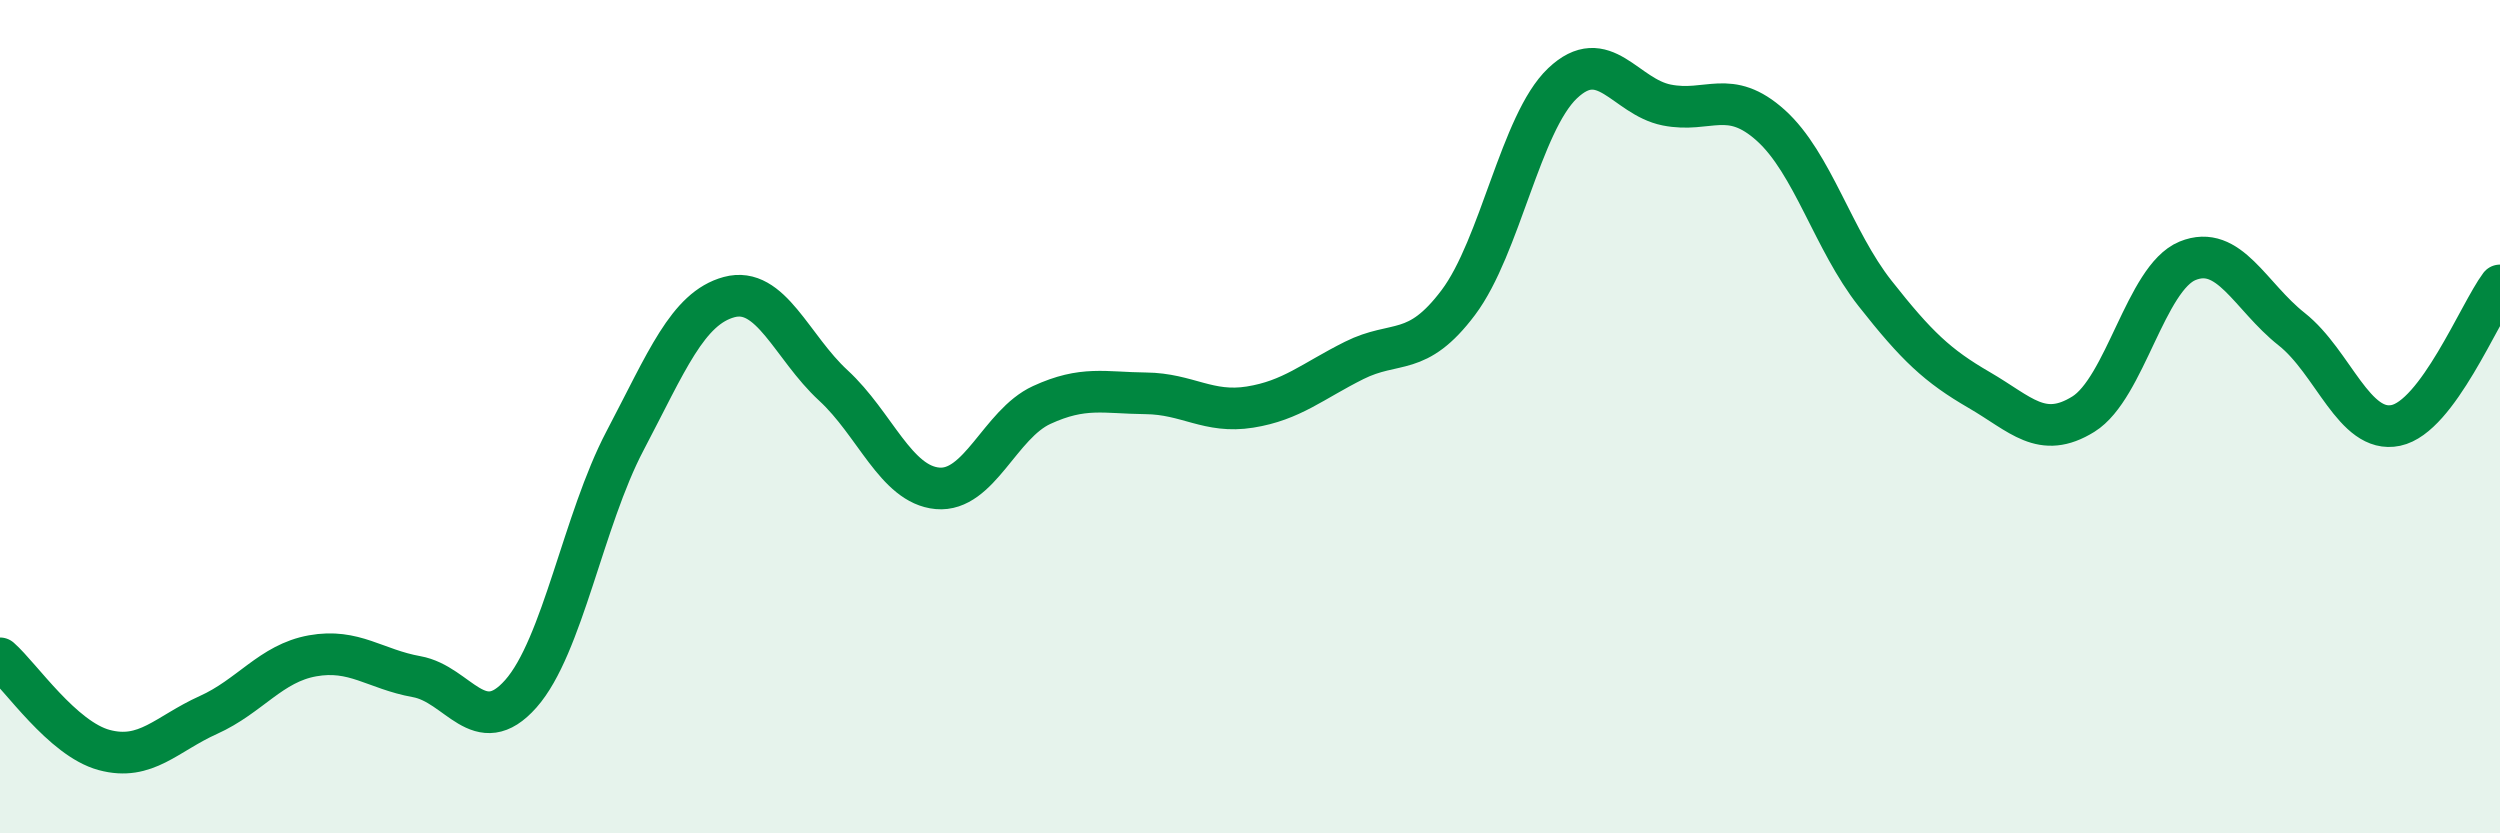
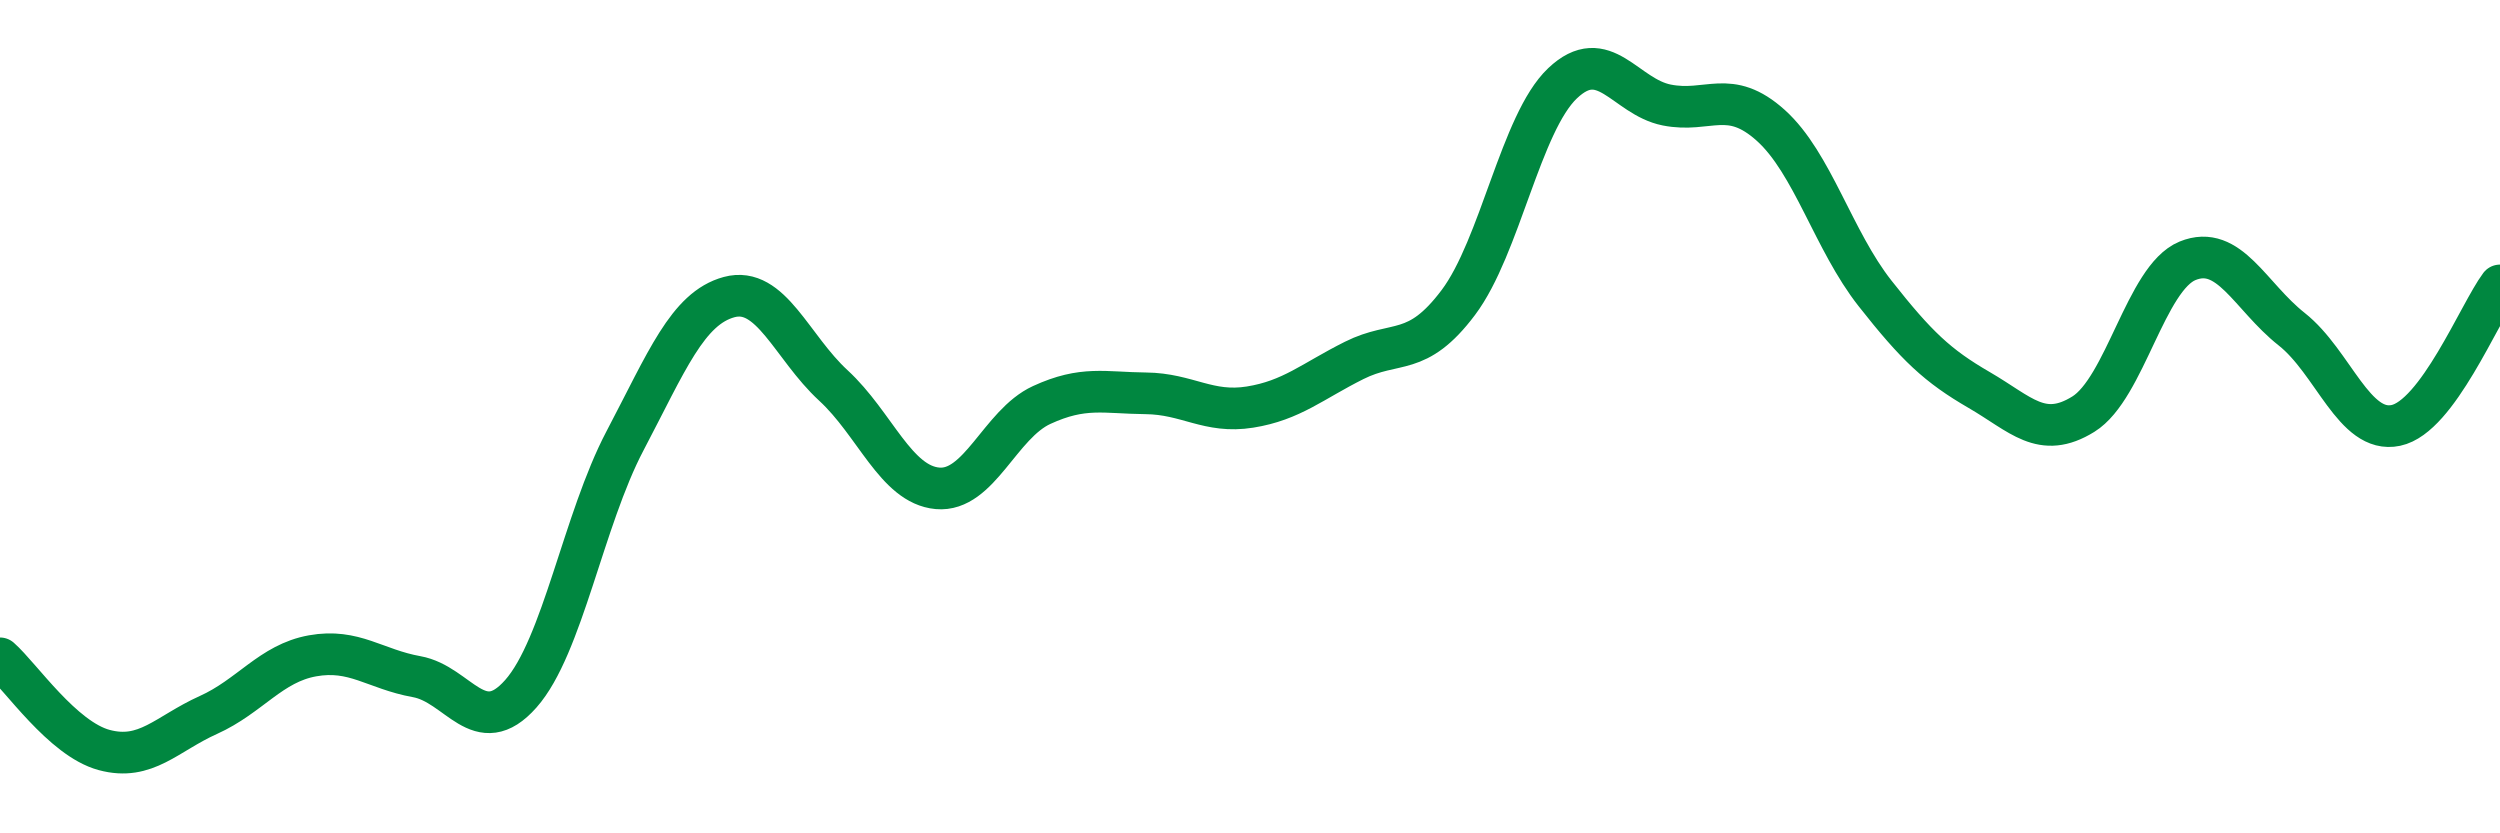
<svg xmlns="http://www.w3.org/2000/svg" width="60" height="20" viewBox="0 0 60 20">
-   <path d="M 0,15.8 C 0.5,16.24 1.5,17.73 2.5,18 C 3.5,18.27 4,17.61 5,17.16 C 6,16.71 6.5,15.92 7.5,15.74 C 8.5,15.56 9,16.06 10,16.24 C 11,16.42 11.5,17.78 12.5,16.65 C 13.5,15.52 14,12.48 15,10.58 C 16,8.68 16.5,7.4 17.5,7.13 C 18.5,6.86 19,8.33 20,9.25 C 21,10.17 21.5,11.63 22.5,11.72 C 23.5,11.81 24,10.18 25,9.72 C 26,9.26 26.5,9.43 27.5,9.44 C 28.5,9.45 29,9.93 30,9.77 C 31,9.61 31.5,9.15 32.5,8.65 C 33.5,8.15 34,8.59 35,7.26 C 36,5.93 36.5,2.95 37.5,2 C 38.5,1.05 39,2.32 40,2.52 C 41,2.72 41.5,2.11 42.5,3.01 C 43.5,3.91 44,5.77 45,7.04 C 46,8.31 46.5,8.78 47.5,9.36 C 48.5,9.94 49,10.56 50,9.94 C 51,9.32 51.5,6.67 52.5,6.26 C 53.5,5.85 54,7.11 55,7.9 C 56,8.69 56.5,10.42 57.5,10.21 C 58.5,10 59.5,7.52 60,6.85L60 20L0 20Z" fill="#008740" opacity="0.1" stroke-linecap="round" stroke-linejoin="round" />
  <path d="M 0,15.8 C 0.5,16.24 1.5,17.73 2.5,18 C 3.5,18.27 4,17.61 5,17.16 C 6,16.71 6.5,15.92 7.5,15.74 C 8.5,15.56 9,16.06 10,16.24 C 11,16.42 11.5,17.78 12.5,16.65 C 13.5,15.52 14,12.48 15,10.58 C 16,8.68 16.5,7.4 17.5,7.13 C 18.5,6.86 19,8.33 20,9.25 C 21,10.17 21.5,11.63 22.5,11.72 C 23.5,11.81 24,10.18 25,9.72 C 26,9.26 26.5,9.43 27.5,9.44 C 28.5,9.45 29,9.93 30,9.77 C 31,9.61 31.5,9.15 32.5,8.65 C 33.5,8.15 34,8.59 35,7.26 C 36,5.93 36.5,2.95 37.5,2 C 38.5,1.05 39,2.32 40,2.52 C 41,2.72 41.5,2.11 42.5,3.01 C 43.5,3.91 44,5.77 45,7.04 C 46,8.31 46.5,8.78 47.5,9.36 C 48.5,9.94 49,10.56 50,9.94 C 51,9.32 51.5,6.67 52.5,6.26 C 53.5,5.85 54,7.11 55,7.9 C 56,8.69 56.5,10.42 57.5,10.21 C 58.5,10 59.5,7.52 60,6.85" stroke="#008740" stroke-width="1" fill="none" stroke-linecap="round" stroke-linejoin="round" />
</svg>